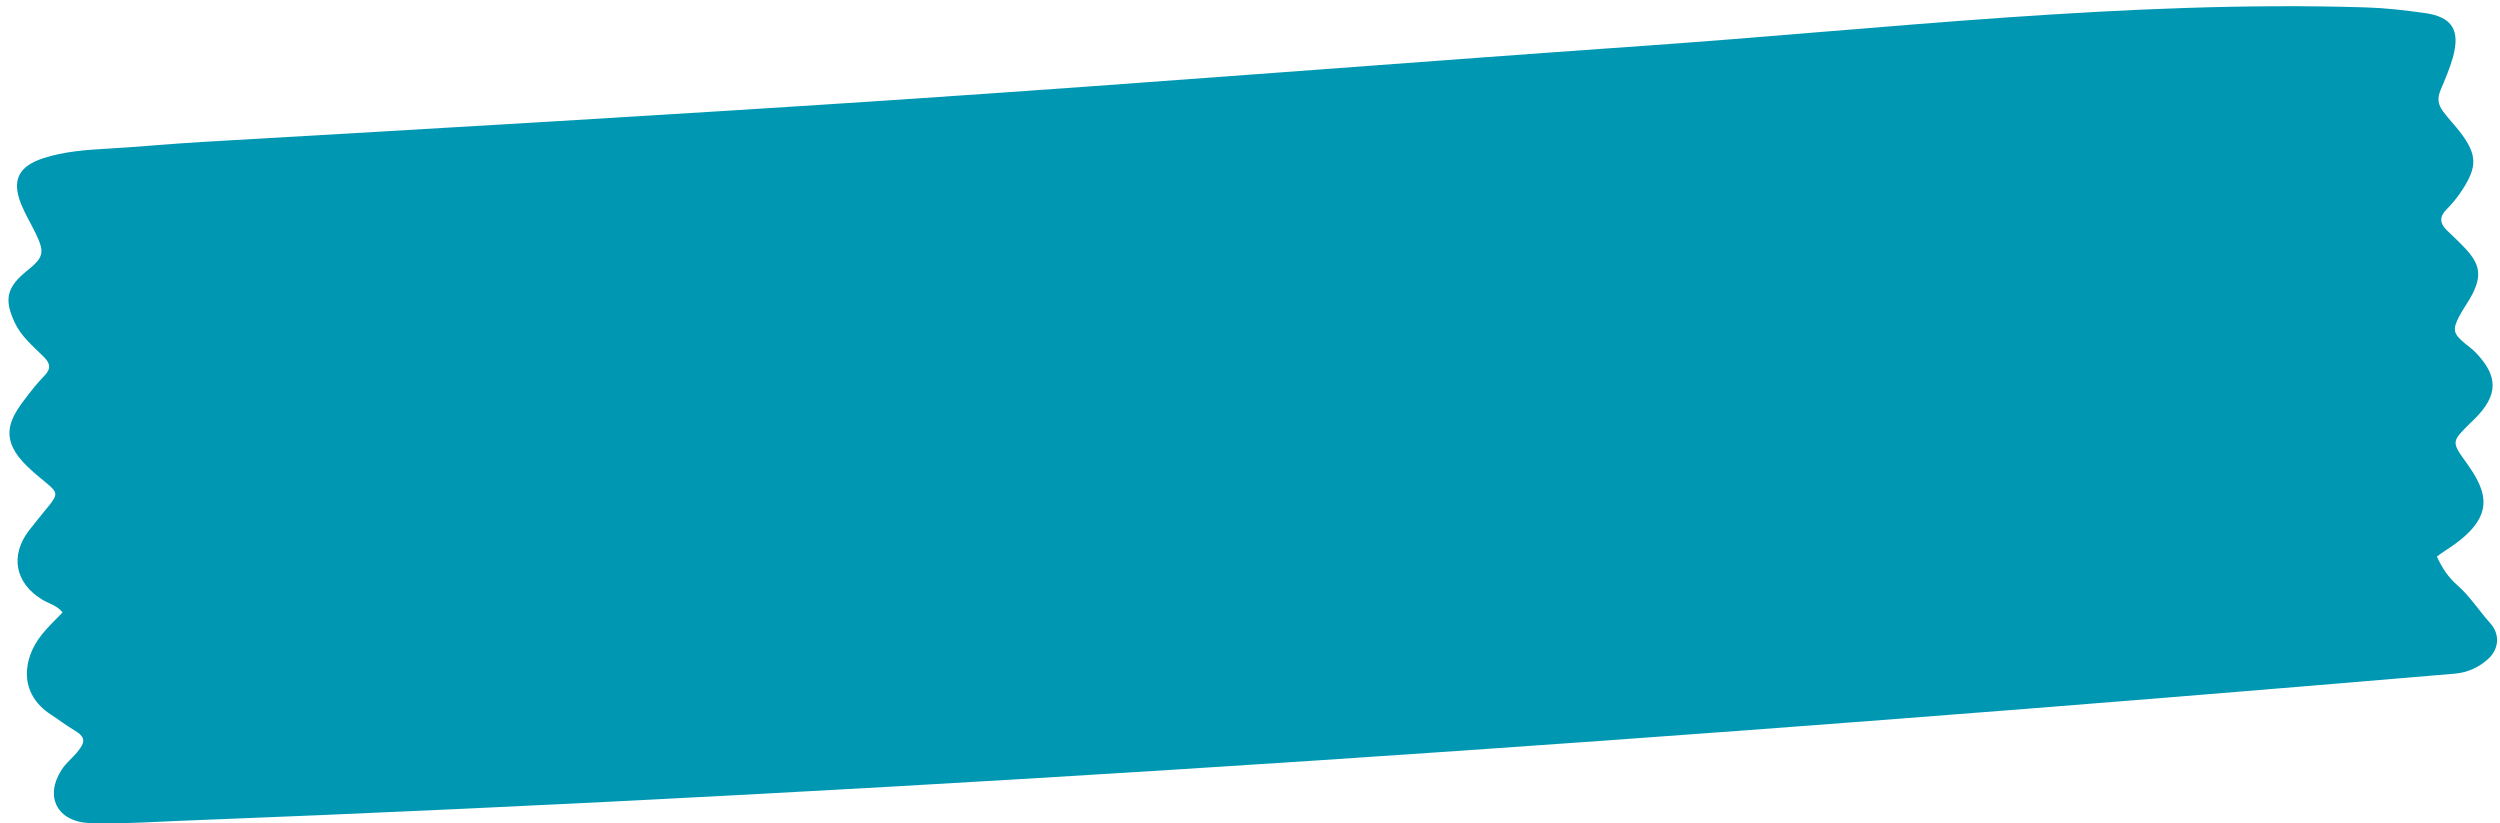
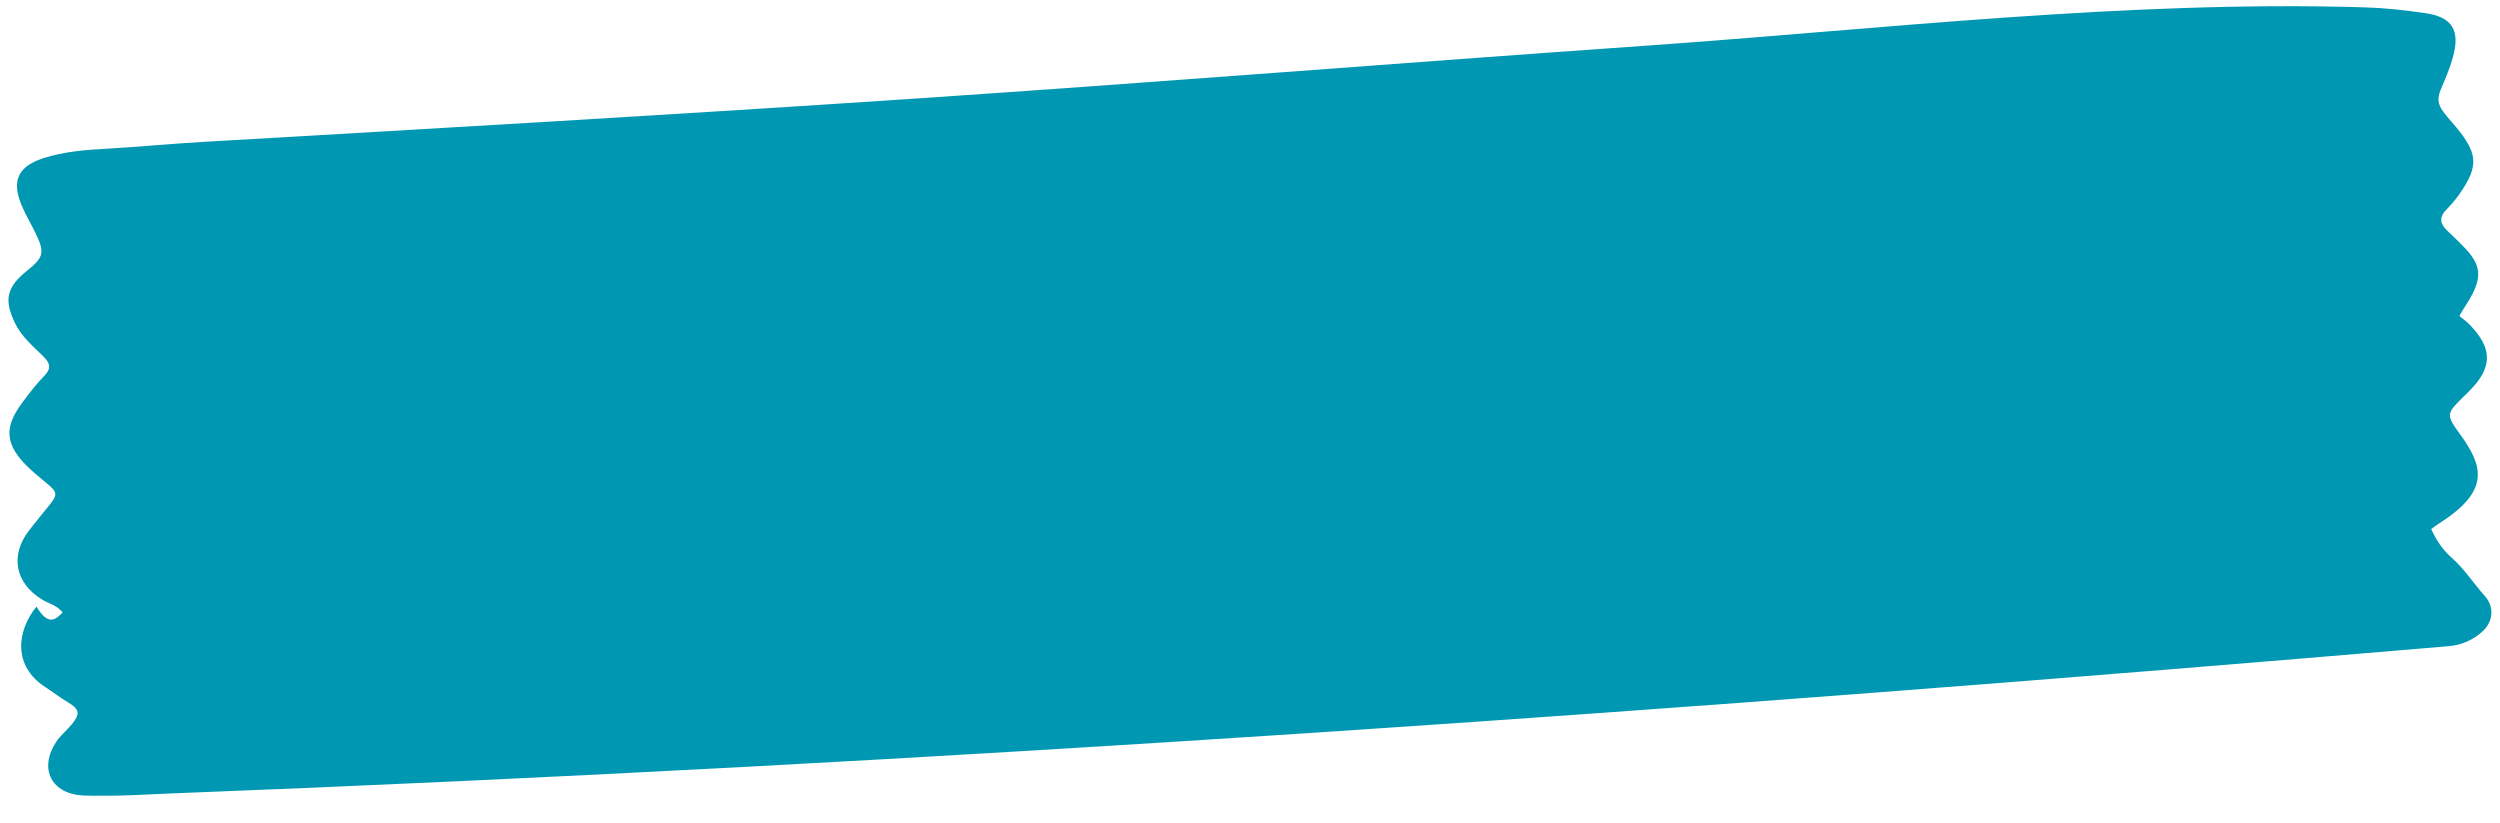
<svg xmlns="http://www.w3.org/2000/svg" fill="#000000" height="165.4" preserveAspectRatio="xMidYMid meet" version="1" viewBox="-1.7 154.6 502.3 165.4" width="502.3" zoomAndPan="magnify">
  <g id="change1_1">
-     <path d="M10.88,277.64c-1.2-1.45-2.79-1.77-4.09-2.56c-5.44-3.28-6.53-8.85-2.67-13.89 c1.32-1.72,2.73-3.38,4.09-5.08c1.73-2.16,1.64-2.64-0.61-4.48c-1.32-1.08-2.64-2.18-3.87-3.37c-5.41-5.27-3.76-9.03-0.69-13.12 c1.31-1.74,2.64-3.48,4.16-5.02c1.48-1.51,1.15-2.58-0.19-3.91c-2.09-2.07-4.39-3.95-5.72-6.73c-2.21-4.66-1.69-7.17,2.45-10.49 c3.36-2.7,3.59-3.65,1.71-7.53c-0.95-1.96-2.1-3.85-2.91-5.86c-1.95-4.86-0.45-7.62,4.49-9.22c4.2-1.36,8.61-1.67,12.86-1.91 c6.36-0.36,12.71-0.98,19.06-1.35c47.49-2.75,94.99-5.48,142.46-8.66c49.13-3.29,98.21-7.22,147.33-10.66 c47.72-3.35,96.9-9.18,144.75-7.72c4.07,0.12,8.06,0.58,12.05,1.15c5.51,0.79,7.11,3.48,5.58,8.95c-0.63,2.24-1.57,4.39-2.47,6.54 c-0.65,1.57-0.57,2.81,0.52,4.28c1.12,1.51,2.43,2.84,3.55,4.32c3.31,4.39,3.3,6.83,0.3,11.44c-0.94,1.45-2.01,2.76-3.22,3.98 c-1.36,1.37-1.32,2.72,0.05,4.06c1.34,1.31,2.73,2.57,3.99,3.95c2.75,3.03,3.06,5.28,1.22,8.93c-0.77,1.52-1.82,2.9-2.62,4.41 c-1.45,2.76-1.24,3.57,1.14,5.53c0.72,0.59,1.49,1.14,2.13,1.81c4.6,4.78,4.54,8.57-0.16,13.29c-0.33,0.33-0.67,0.65-1.01,0.98 c-3.58,3.55-3.74,3.66-0.85,7.65c4.57,6.31,6.29,11.3-4.15,17.92c-0.51,0.32-0.98,0.7-1.62,1.15c1.01,2.25,2.29,4.17,4.04,5.7 c2.6,2.28,4.44,5.2,6.72,7.75c1.95,2.18,1.71,5.13-0.42,7.09c-1.88,1.73-4.19,2.77-6.72,2.99 c-151.49,12.89-305.16,23.71-457.54,29.59c-4.68,0.18-9.34,0.51-14.02,0.46c-1.25-0.01-2.5,0.03-3.74-0.03 c-6.46-0.3-9.07-5.33-5.52-10.77c0.84-1.29,2.11-2.29,3.1-3.49c1.75-2.1,1.65-3.06-0.66-4.43c-1.61-0.96-3.08-2.1-4.64-3.11 c-6.51-4.23-5.74-11.25-1.75-16.16C8.02,280.46,9.5,279.09,10.88,277.64z" fill="#0097b2" />
+     <path d="M10.88,277.64c-1.2-1.45-2.79-1.77-4.09-2.56c-5.44-3.28-6.53-8.85-2.67-13.89 c1.32-1.72,2.73-3.38,4.09-5.08c1.73-2.16,1.64-2.64-0.61-4.48c-1.32-1.08-2.64-2.18-3.87-3.37c-5.41-5.27-3.76-9.03-0.69-13.12 c1.31-1.74,2.64-3.48,4.16-5.02c1.48-1.51,1.15-2.58-0.19-3.91c-2.09-2.07-4.39-3.95-5.72-6.73c-2.21-4.66-1.69-7.17,2.45-10.49 c3.36-2.7,3.59-3.65,1.71-7.53c-0.95-1.96-2.1-3.85-2.91-5.86c-1.95-4.86-0.45-7.62,4.49-9.22c4.2-1.36,8.61-1.67,12.86-1.91 c6.36-0.36,12.71-0.98,19.06-1.35c47.49-2.75,94.99-5.48,142.46-8.66c49.13-3.29,98.21-7.22,147.33-10.66 c47.72-3.35,96.9-9.18,144.75-7.72c4.07,0.12,8.06,0.58,12.05,1.15c5.51,0.79,7.11,3.48,5.58,8.95c-0.63,2.24-1.57,4.39-2.47,6.54 c-0.65,1.57-0.57,2.81,0.52,4.28c1.12,1.51,2.43,2.84,3.55,4.32c3.31,4.39,3.3,6.83,0.3,11.44c-0.94,1.45-2.01,2.76-3.22,3.98 c-1.36,1.37-1.32,2.72,0.05,4.06c1.34,1.31,2.73,2.57,3.99,3.95c2.75,3.03,3.06,5.28,1.22,8.93c-0.77,1.52-1.82,2.9-2.62,4.41 c0.72,0.59,1.49,1.14,2.13,1.81c4.6,4.78,4.54,8.57-0.16,13.29c-0.33,0.33-0.67,0.65-1.01,0.98 c-3.58,3.55-3.74,3.66-0.85,7.65c4.57,6.31,6.29,11.3-4.15,17.92c-0.51,0.32-0.98,0.7-1.62,1.15c1.01,2.25,2.29,4.17,4.04,5.7 c2.6,2.28,4.44,5.2,6.72,7.75c1.95,2.18,1.71,5.13-0.42,7.09c-1.88,1.73-4.19,2.77-6.72,2.99 c-151.49,12.89-305.16,23.71-457.54,29.59c-4.68,0.18-9.34,0.51-14.02,0.46c-1.25-0.01-2.5,0.03-3.74-0.03 c-6.46-0.3-9.07-5.33-5.52-10.77c0.84-1.29,2.11-2.29,3.1-3.49c1.75-2.1,1.65-3.06-0.66-4.43c-1.61-0.96-3.08-2.1-4.64-3.11 c-6.51-4.23-5.74-11.25-1.75-16.16C8.02,280.46,9.5,279.09,10.88,277.64z" fill="#0097b2" />
  </g>
</svg>